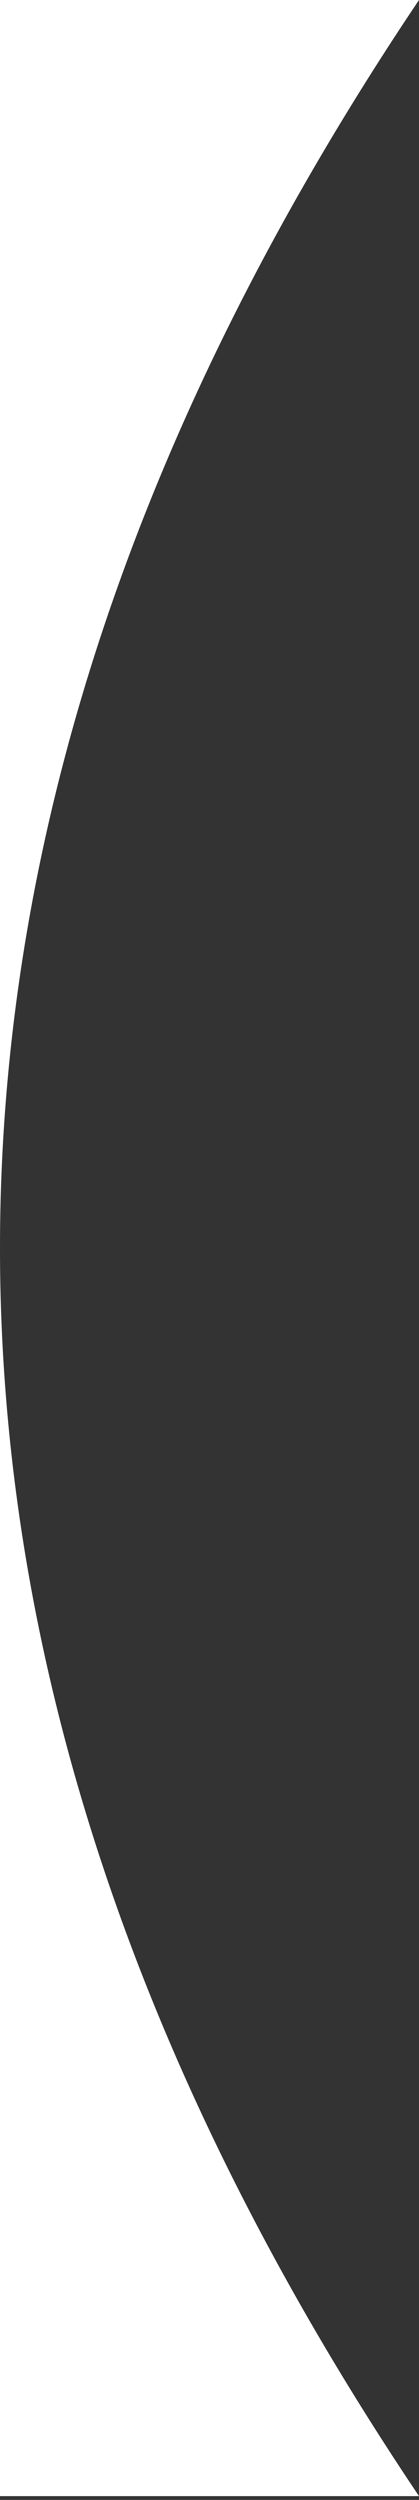
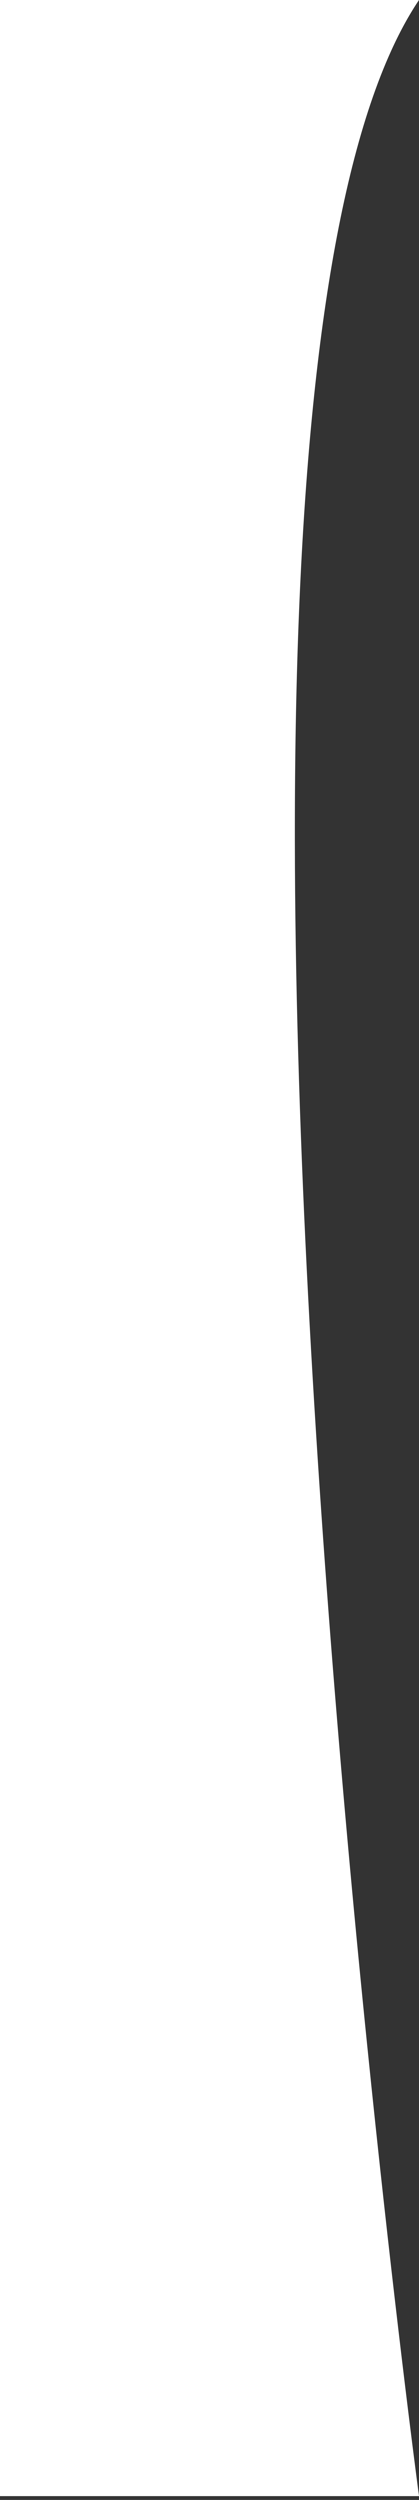
<svg xmlns="http://www.w3.org/2000/svg" width="82" height="489" fill="none">
  <rect width="100%" height="100%" fill="#333333" stroke="none" />
-   <path d="M82 0H0v488.257h82C27.333 406.881 0 325.504 0 244.128S27.333 81.376 82 0z" fill="#fff" />
+   <path d="M82 0H0v488.257h82S27.333 81.376 82 0z" fill="#fff" />
</svg>